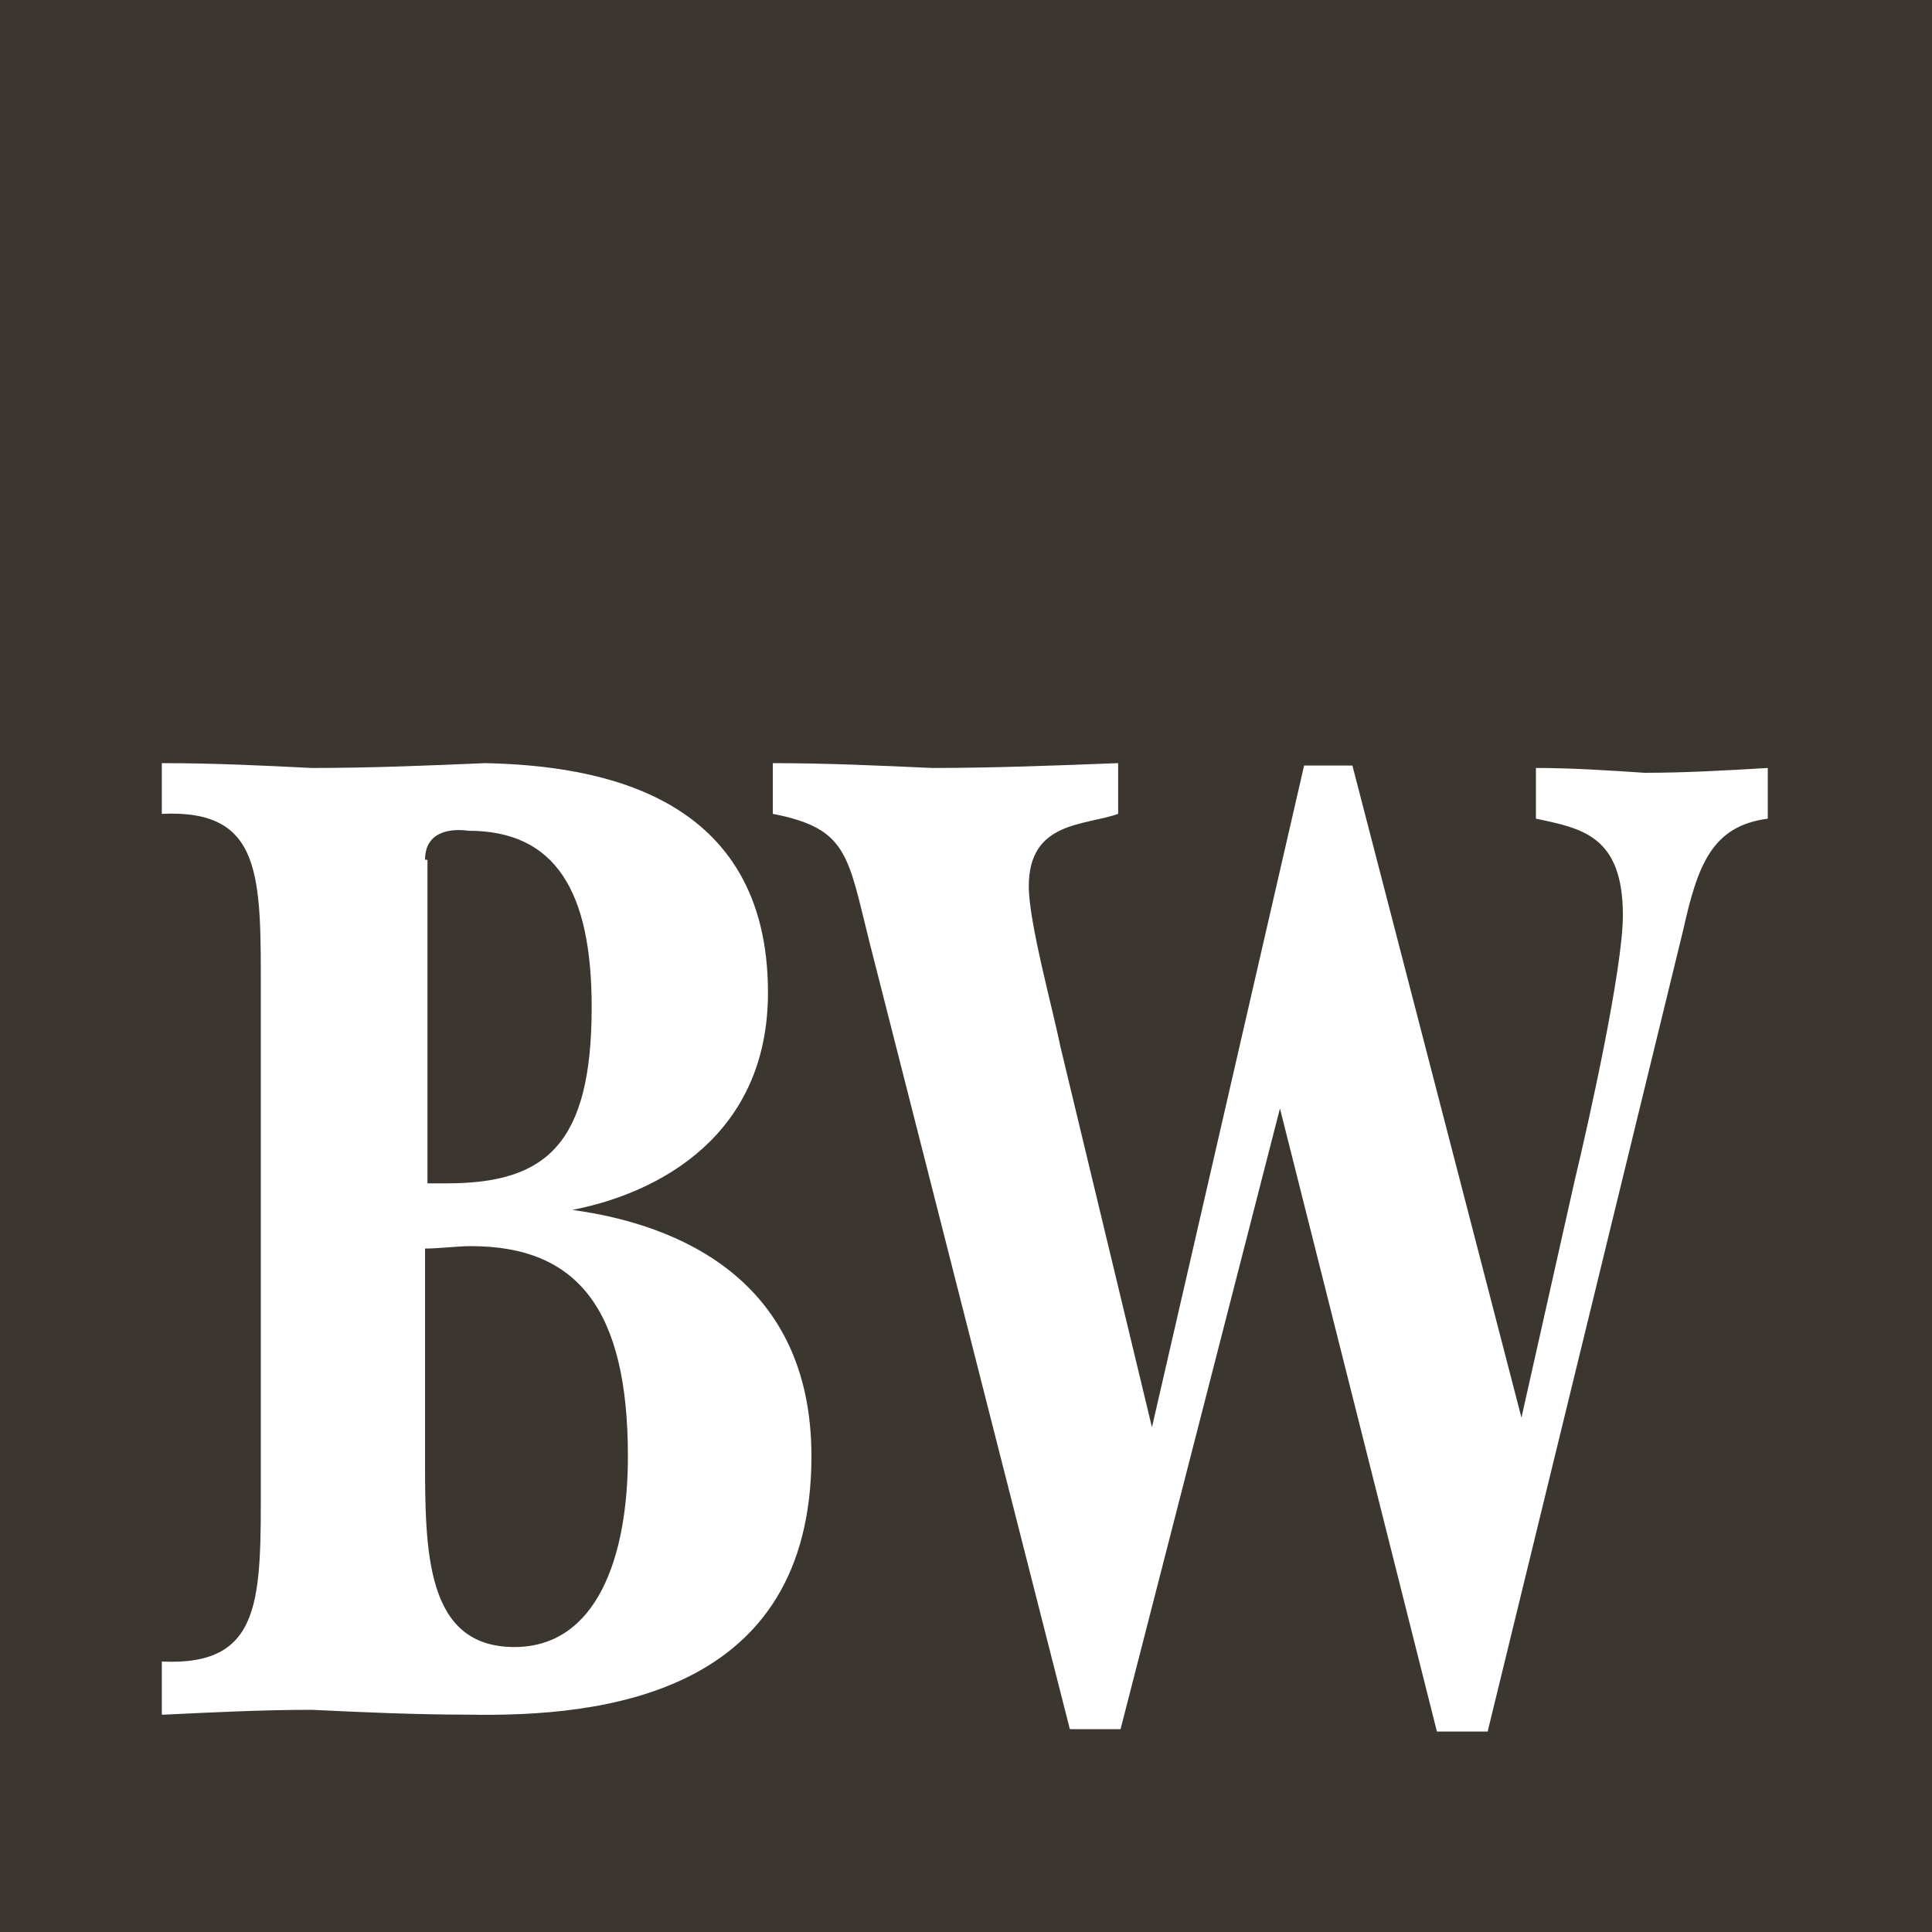
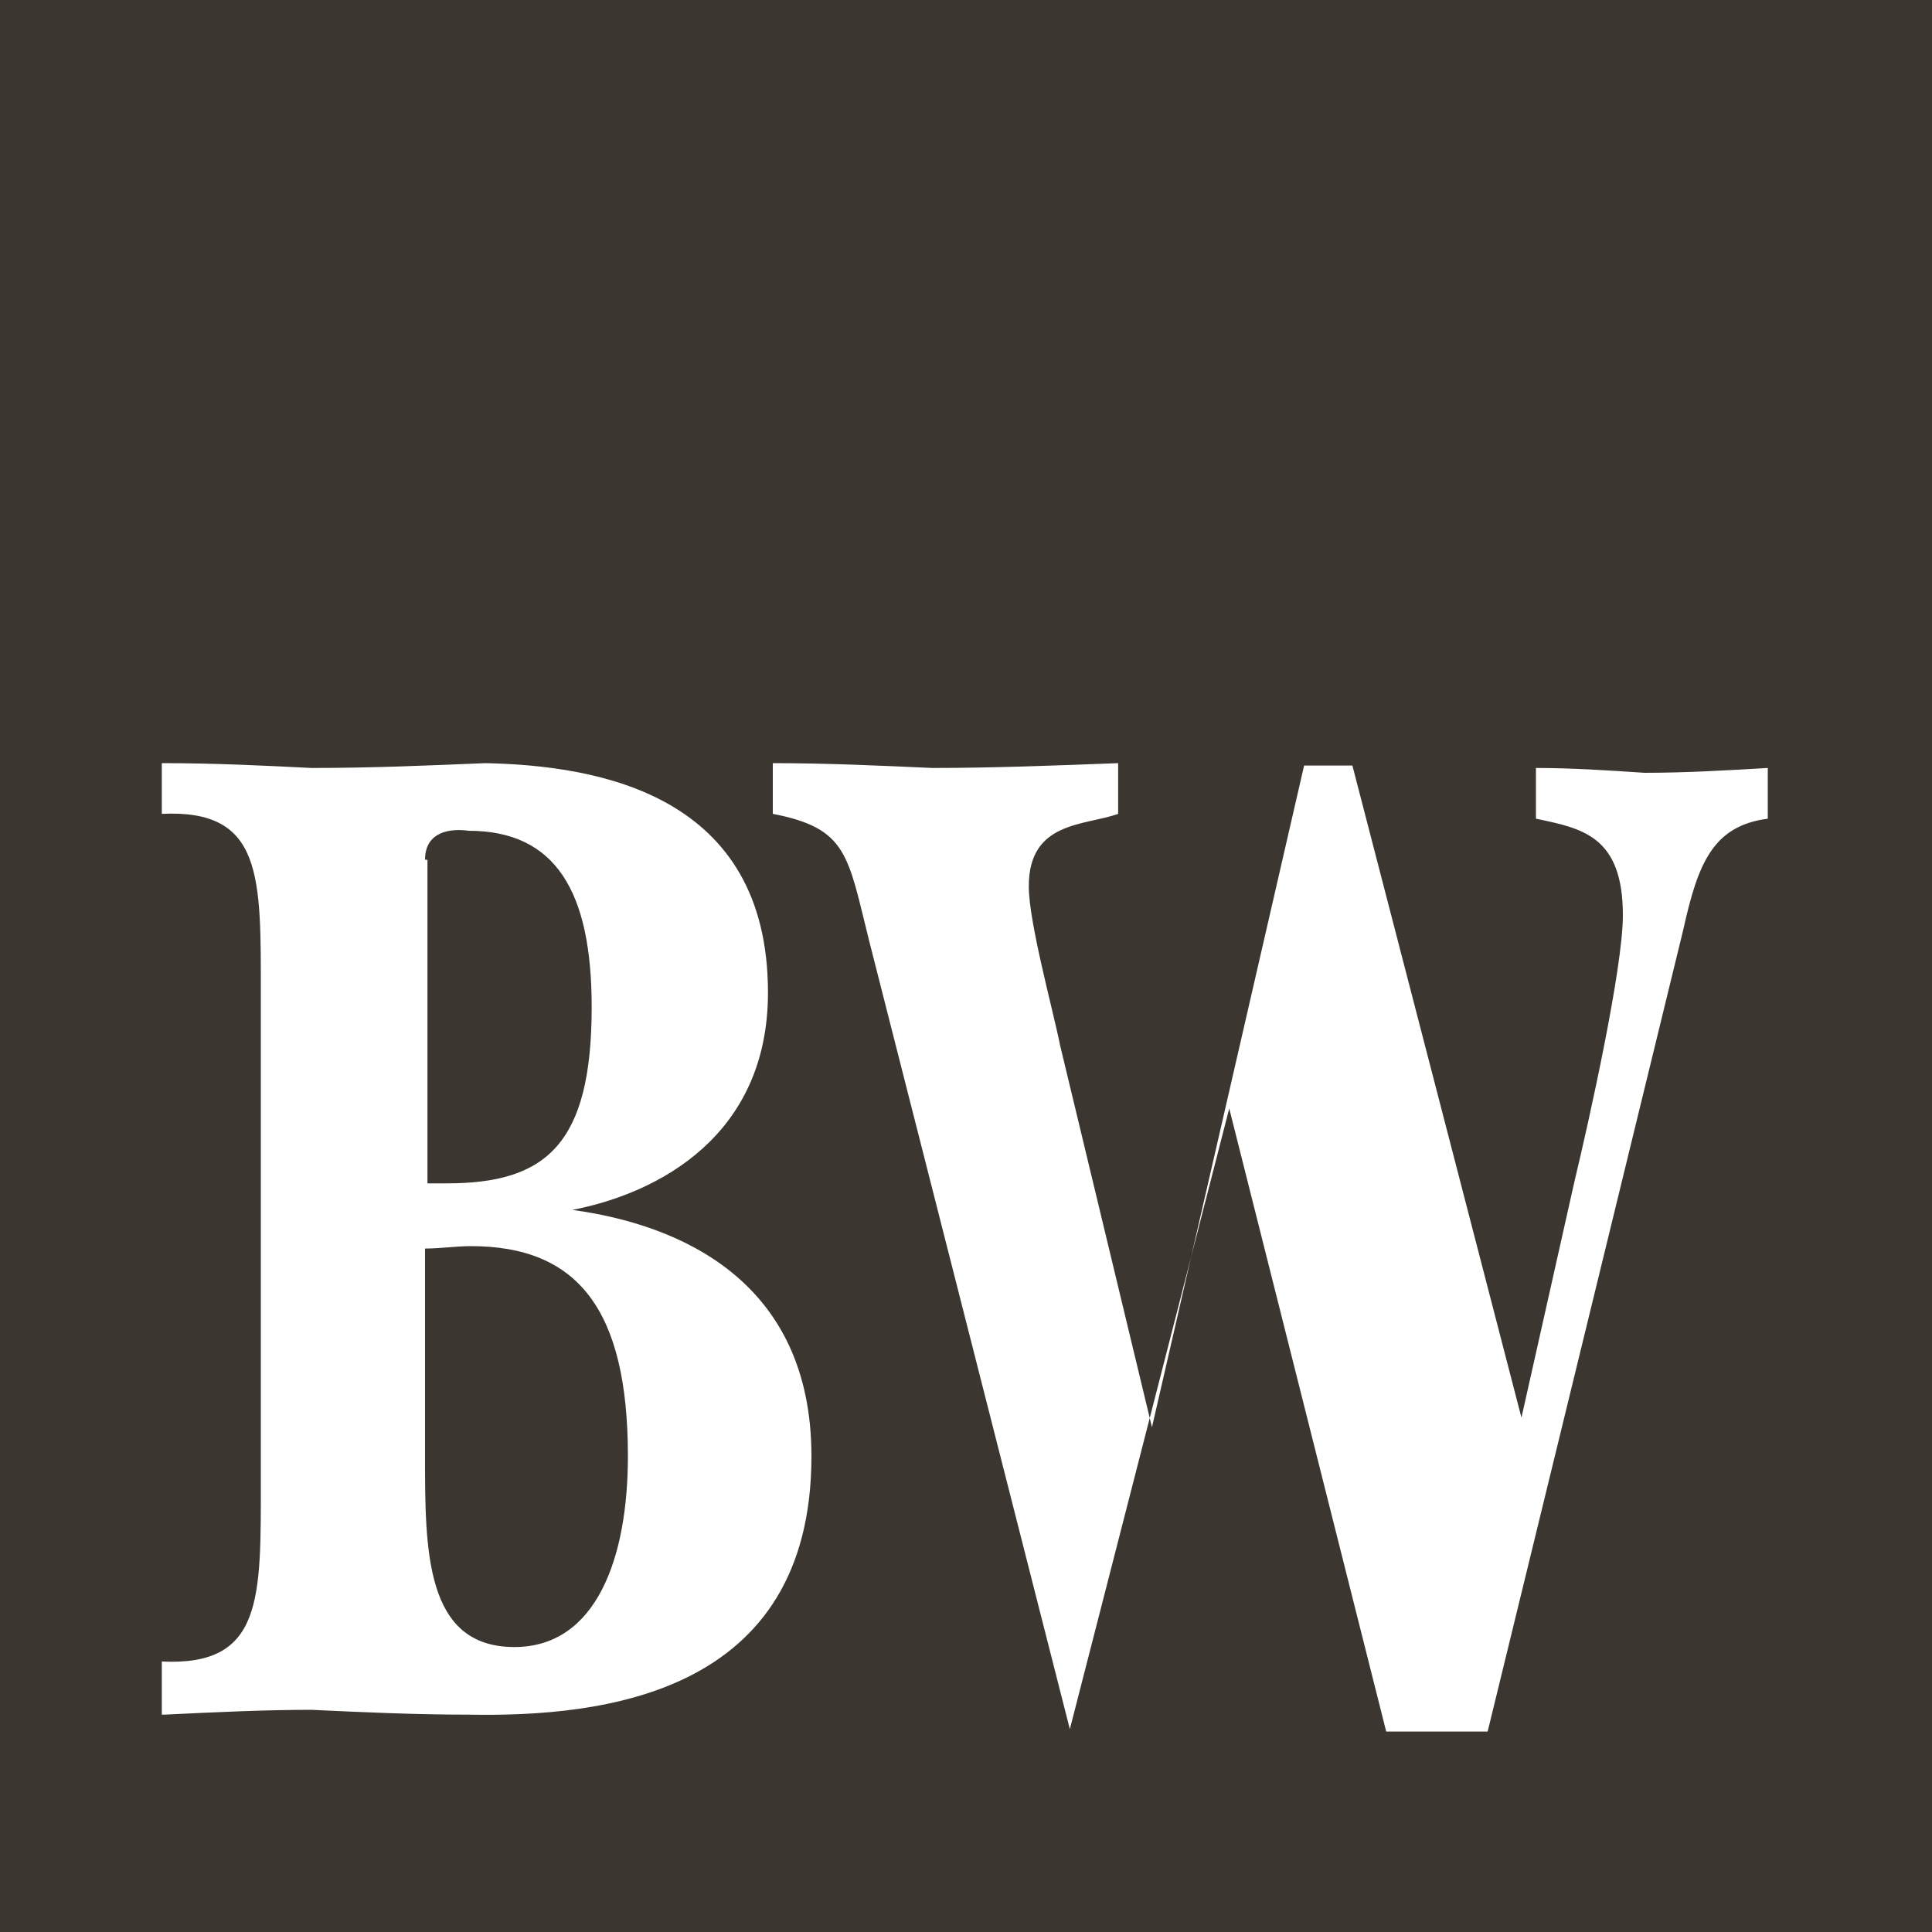
<svg xmlns="http://www.w3.org/2000/svg" version="1.2" viewBox="0 0 80 80">
  <g>
    <g id="Ebene_1">
-       <path d="M59.5,71.7h2.1l8.1-33.2c.6-2.7,1.2-4.3,3.5-4.6v-2.1c-1.7.1-3.4.2-5.1.2-1.5-.1-3-.2-4.5-.2v2.1c1.9.4,3.6.7,3.6,4,0,2.2-1.4,8.5-2,11l-2.2,9.8-7-27h-2l-6.3,27.4-3.8-15.8c-.3-1.5-1.3-5.1-1.3-6.6,0-2.7,2.3-2.5,3.7-3v-2.1c-2.6.1-5.2.2-7.7.2-2.2-.1-4.4-.2-6.6-.2v2.1c3.1.6,3.1,1.7,4,5.3l8.3,32.6h2.1l6.6-25.7,6.5,25.8ZM0,0h80v80H0V0ZM17.6,51.7c.6,0,1.3-.1,1.9-.1,4.4,0,6.5,2.6,6.5,8.7,0,4.2-1.3,7.9-4.7,7.9-3.7,0-3.7-4-3.7-7.9v-8.6ZM6.8,71c2.1-.1,4.1-.2,6.1-.2,2.1.1,4.3.2,6.5.2,5.5.1,14.2-.8,14.2-10.7,0-7.3-5.5-9.6-9.9-10.2,3.6-.7,8.1-3.1,8.1-9,0-8.2-7-9.4-11.7-9.5-2.4.1-4.7.2-7.2.2-2-.1-4-.2-6.2-.2v2.1c4.2-.2,4.1,2.6,4.1,7.5v20.1c0,4.9.1,7.7-4.1,7.5v2.2h.1ZM17.6,35.6c0-1.2,1.1-1.3,1.8-1.2,3.6,0,5.1,2.5,5.1,7.3,0,5.7-1.9,7.3-6,7.3h-.8v-13.4h-.1Z" fill="#3b362f" fill-rule="evenodd" />
+       <path d="M59.5,71.7h2.1l8.1-33.2c.6-2.7,1.2-4.3,3.5-4.6v-2.1c-1.7.1-3.4.2-5.1.2-1.5-.1-3-.2-4.5-.2v2.1c1.9.4,3.6.7,3.6,4,0,2.2-1.4,8.5-2,11l-2.2,9.8-7-27h-2l-6.3,27.4-3.8-15.8c-.3-1.5-1.3-5.1-1.3-6.6,0-2.7,2.3-2.5,3.7-3v-2.1c-2.6.1-5.2.2-7.7.2-2.2-.1-4.4-.2-6.6-.2v2.1c3.1.6,3.1,1.7,4,5.3l8.3,32.6l6.6-25.7,6.5,25.8ZM0,0h80v80H0V0ZM17.6,51.7c.6,0,1.3-.1,1.9-.1,4.4,0,6.5,2.6,6.5,8.7,0,4.2-1.3,7.9-4.7,7.9-3.7,0-3.7-4-3.7-7.9v-8.6ZM6.8,71c2.1-.1,4.1-.2,6.1-.2,2.1.1,4.3.2,6.5.2,5.5.1,14.2-.8,14.2-10.7,0-7.3-5.5-9.6-9.9-10.2,3.6-.7,8.1-3.1,8.1-9,0-8.2-7-9.4-11.7-9.5-2.4.1-4.7.2-7.2.2-2-.1-4-.2-6.2-.2v2.1c4.2-.2,4.1,2.6,4.1,7.5v20.1c0,4.9.1,7.7-4.1,7.5v2.2h.1ZM17.6,35.6c0-1.2,1.1-1.3,1.8-1.2,3.6,0,5.1,2.5,5.1,7.3,0,5.7-1.9,7.3-6,7.3h-.8v-13.4h-.1Z" fill="#3b362f" fill-rule="evenodd" />
    </g>
  </g>
</svg>